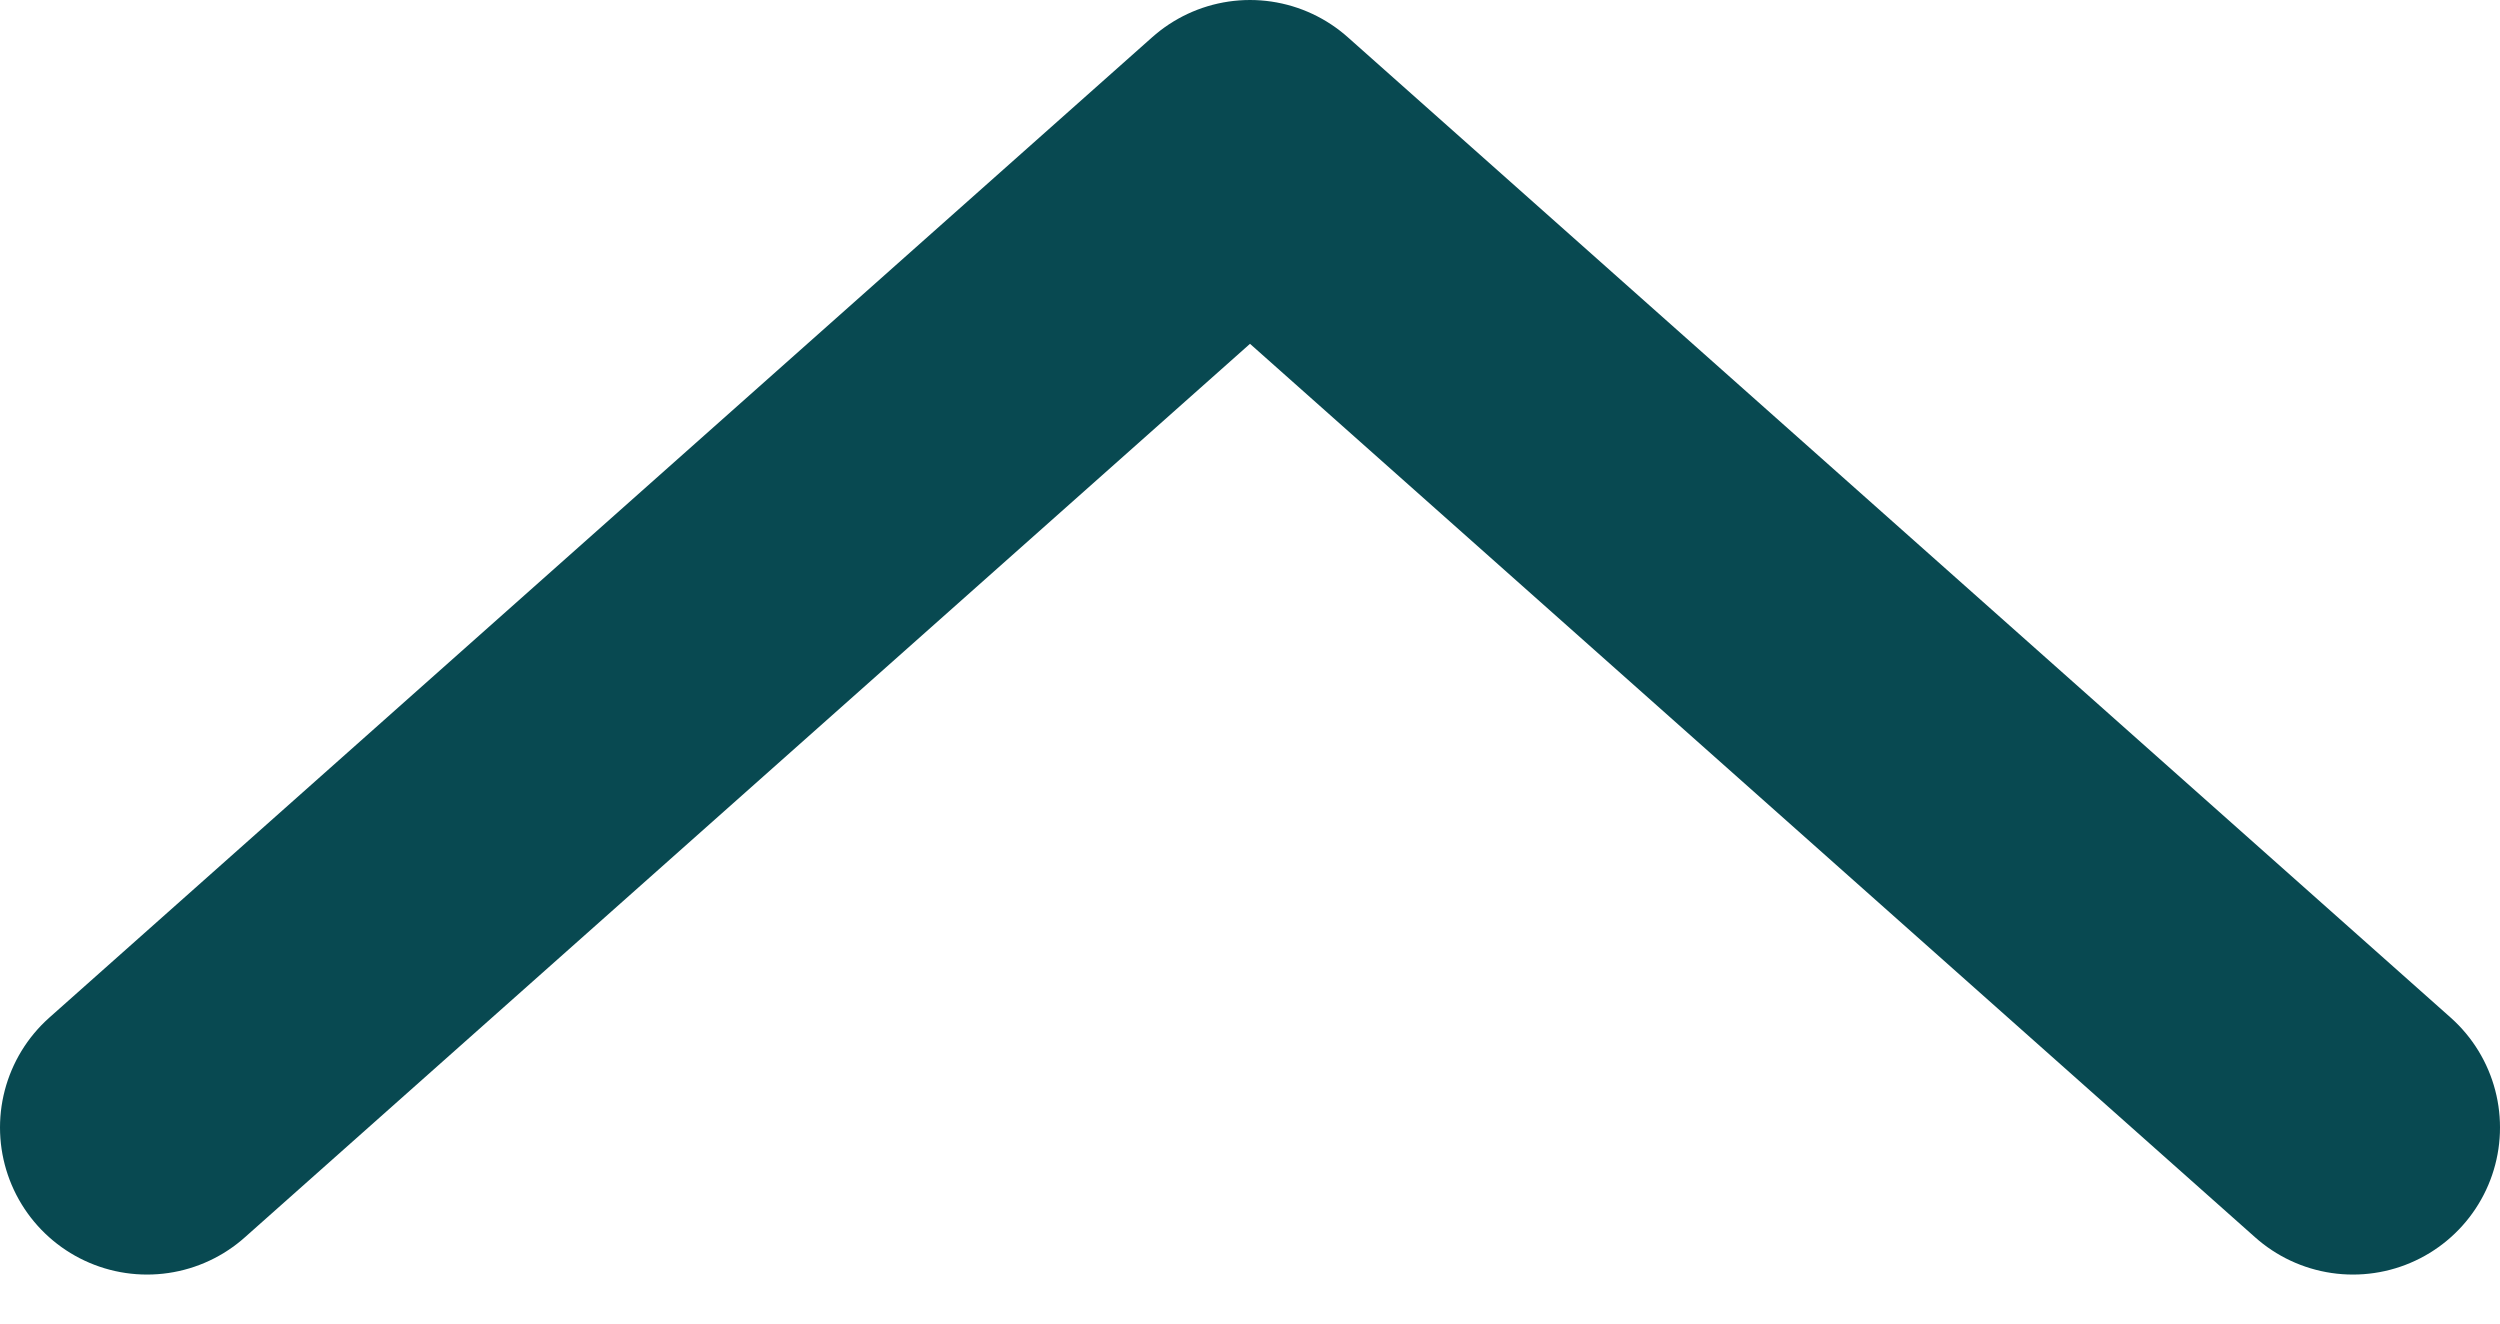
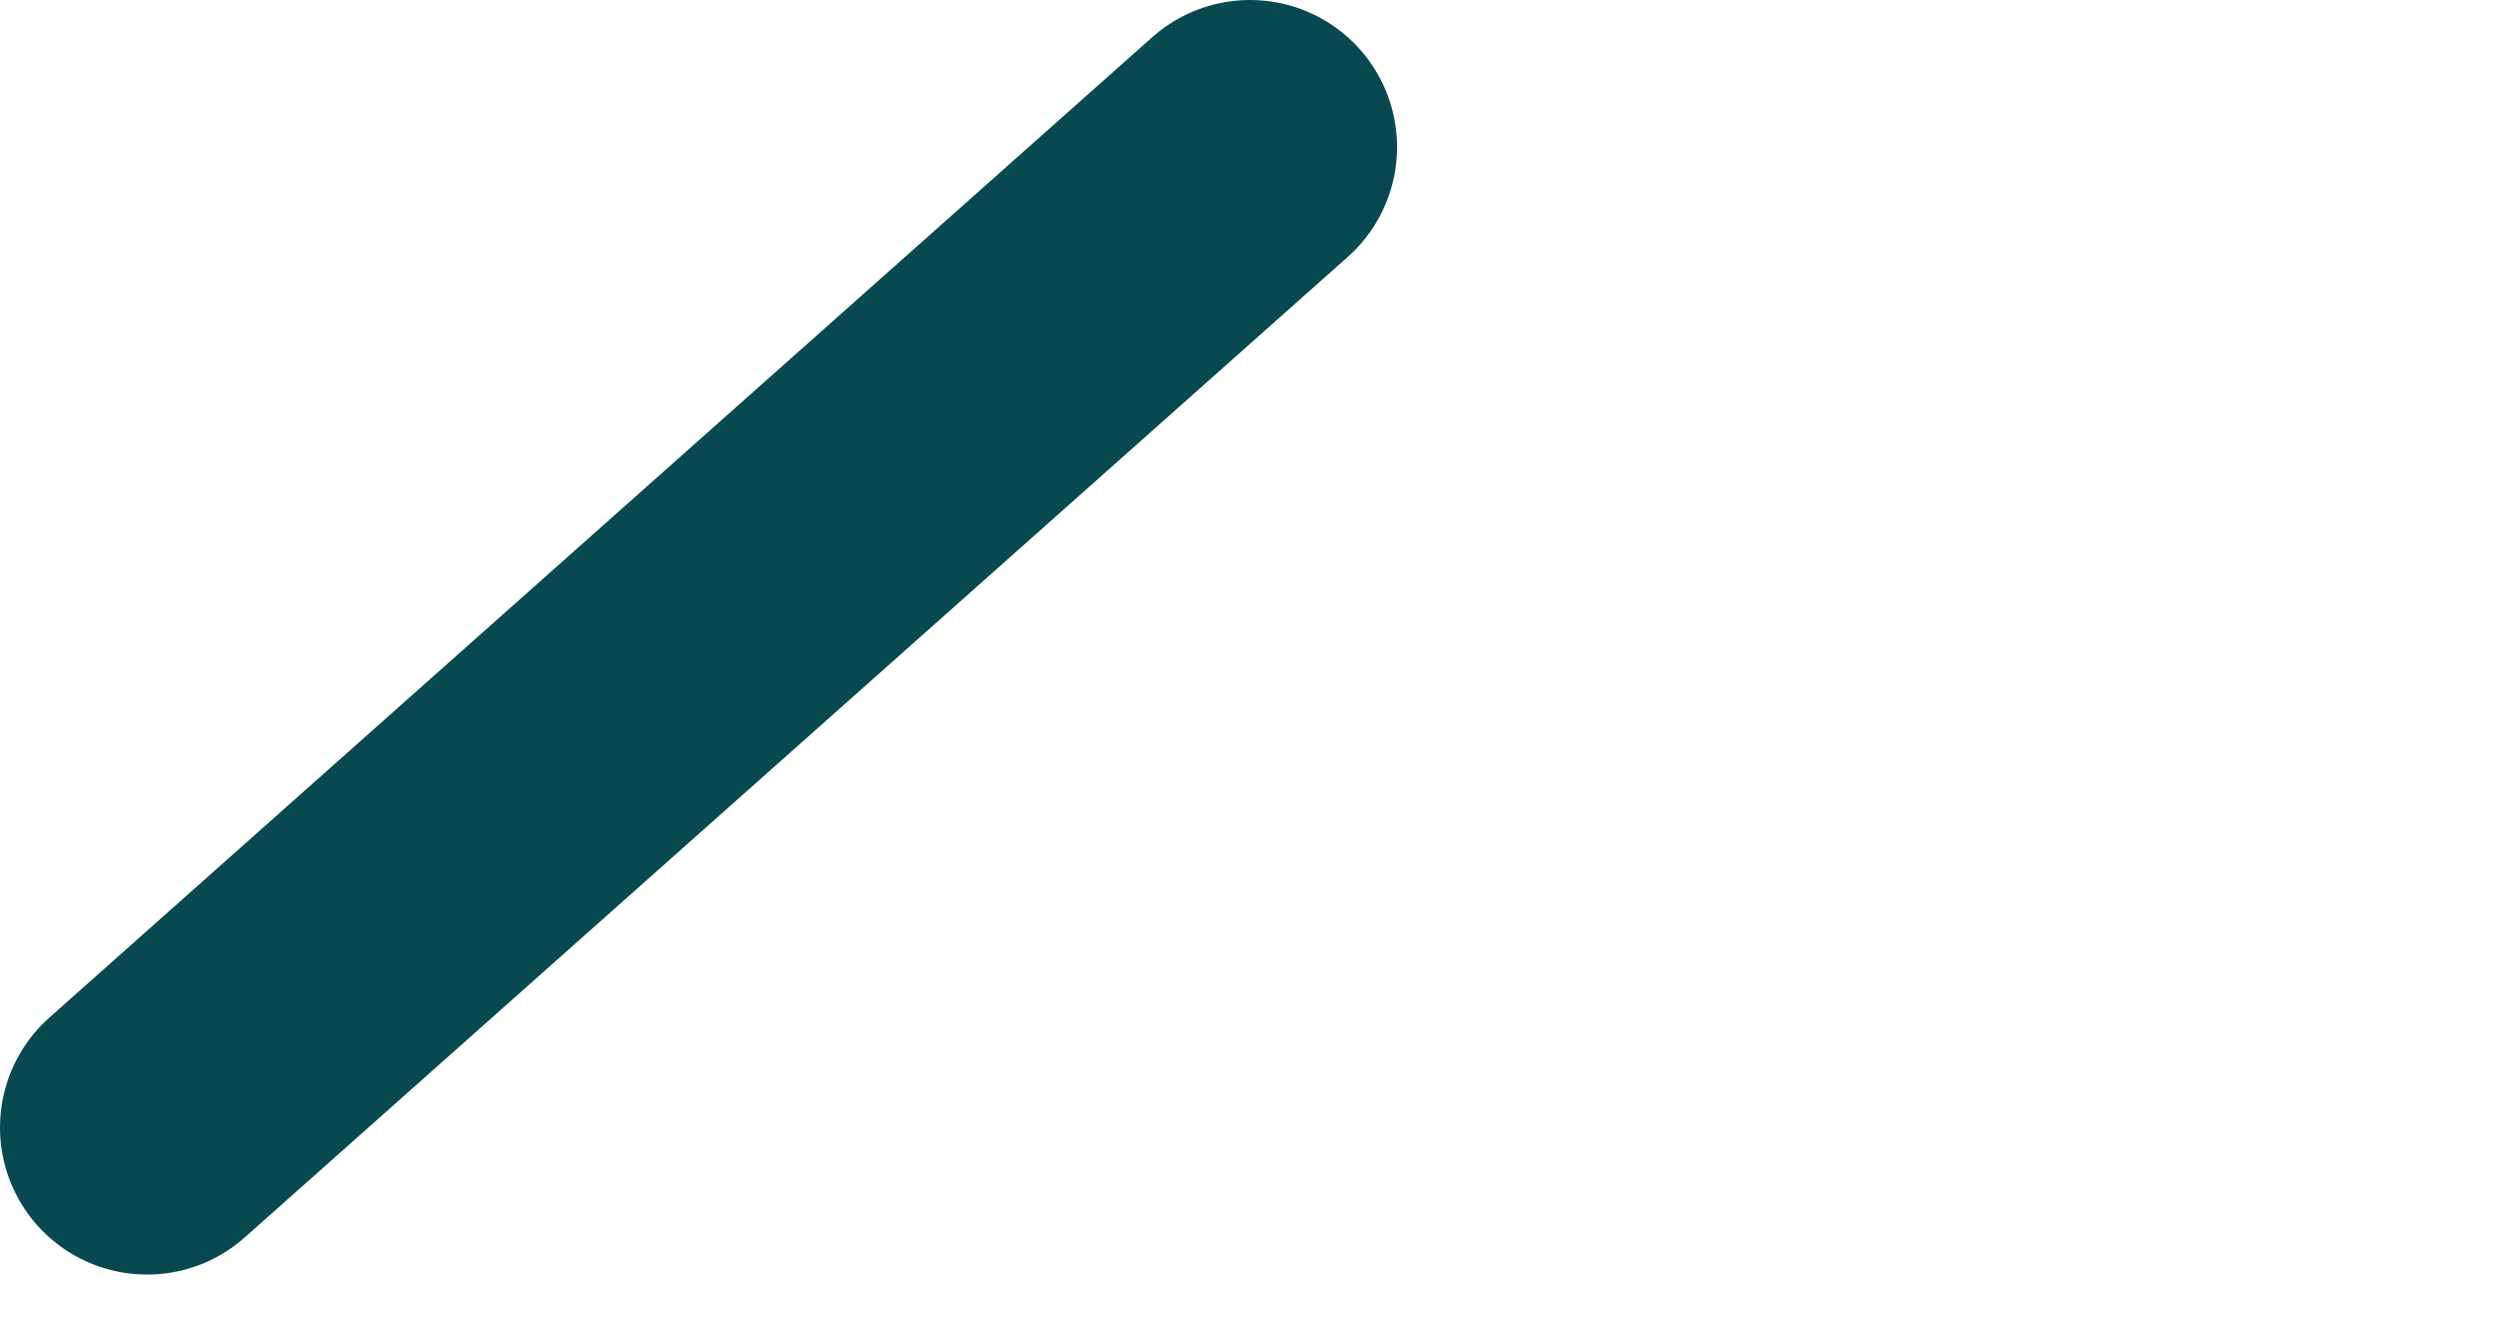
<svg xmlns="http://www.w3.org/2000/svg" width="17" height="9" viewBox="0 0 17 9" fill="none">
-   <path d="M1 7.667L8.5 1L16 7.667" stroke="#084951" stroke-width="2" stroke-linecap="round" stroke-linejoin="round" />
+   <path d="M1 7.667L8.5 1" stroke="#084951" stroke-width="2" stroke-linecap="round" stroke-linejoin="round" />
</svg>